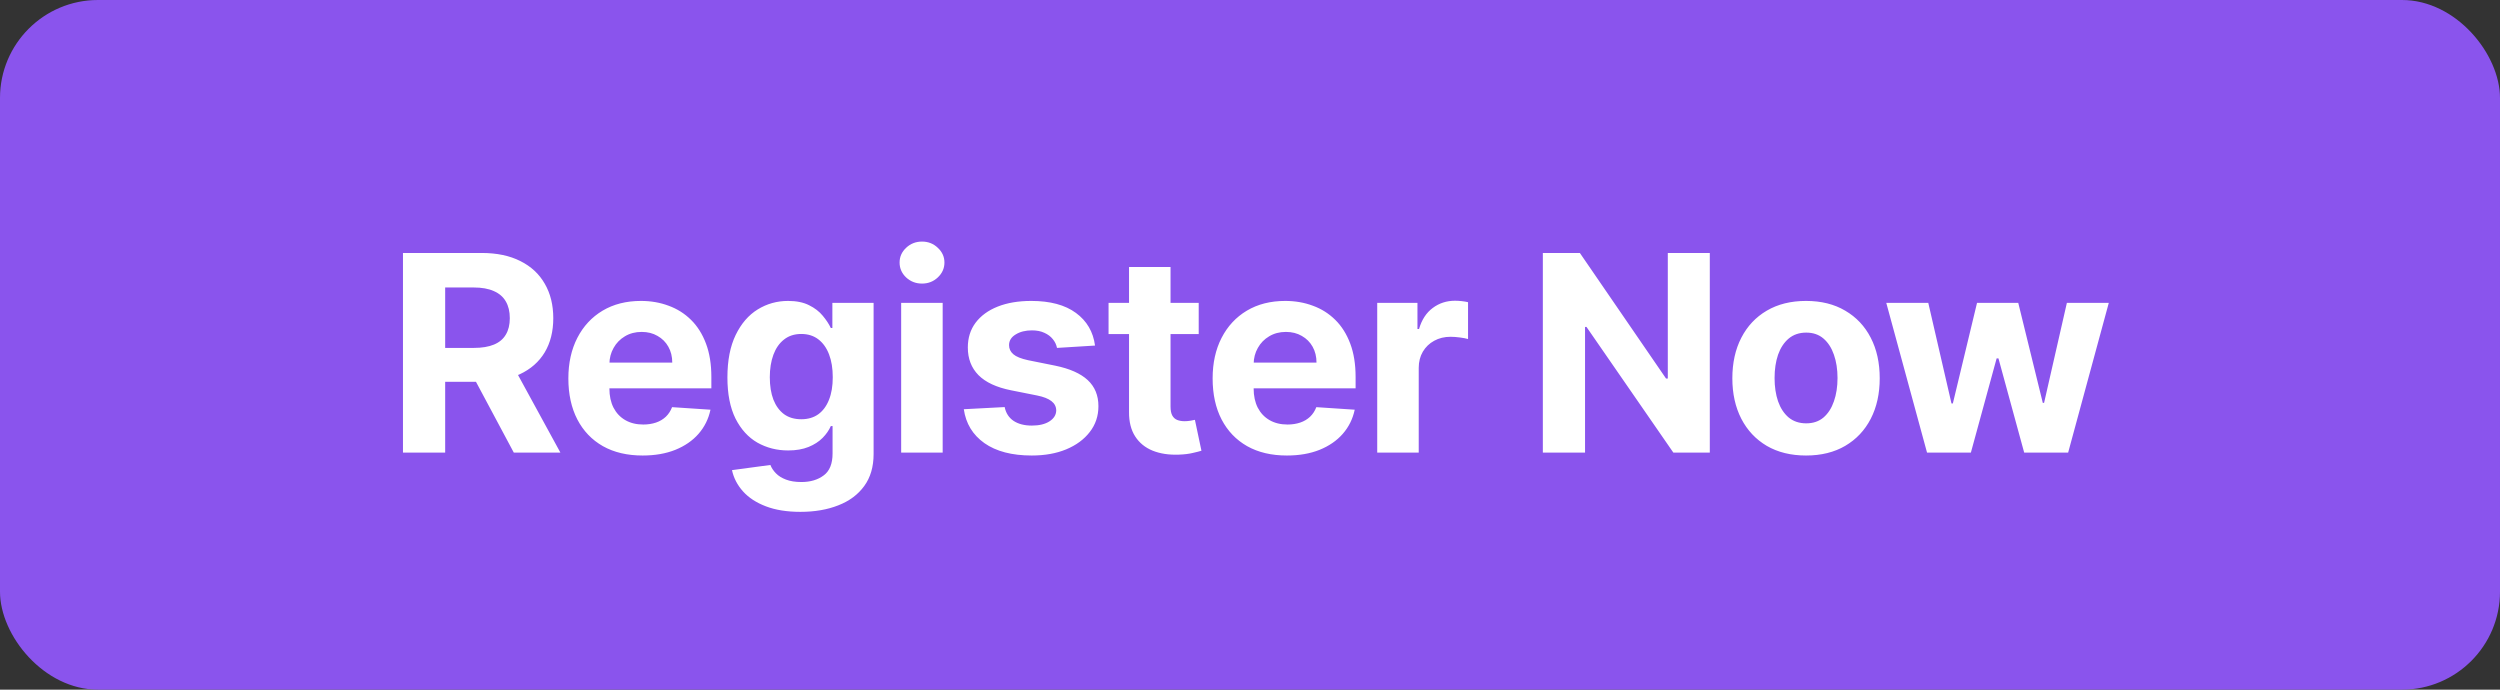
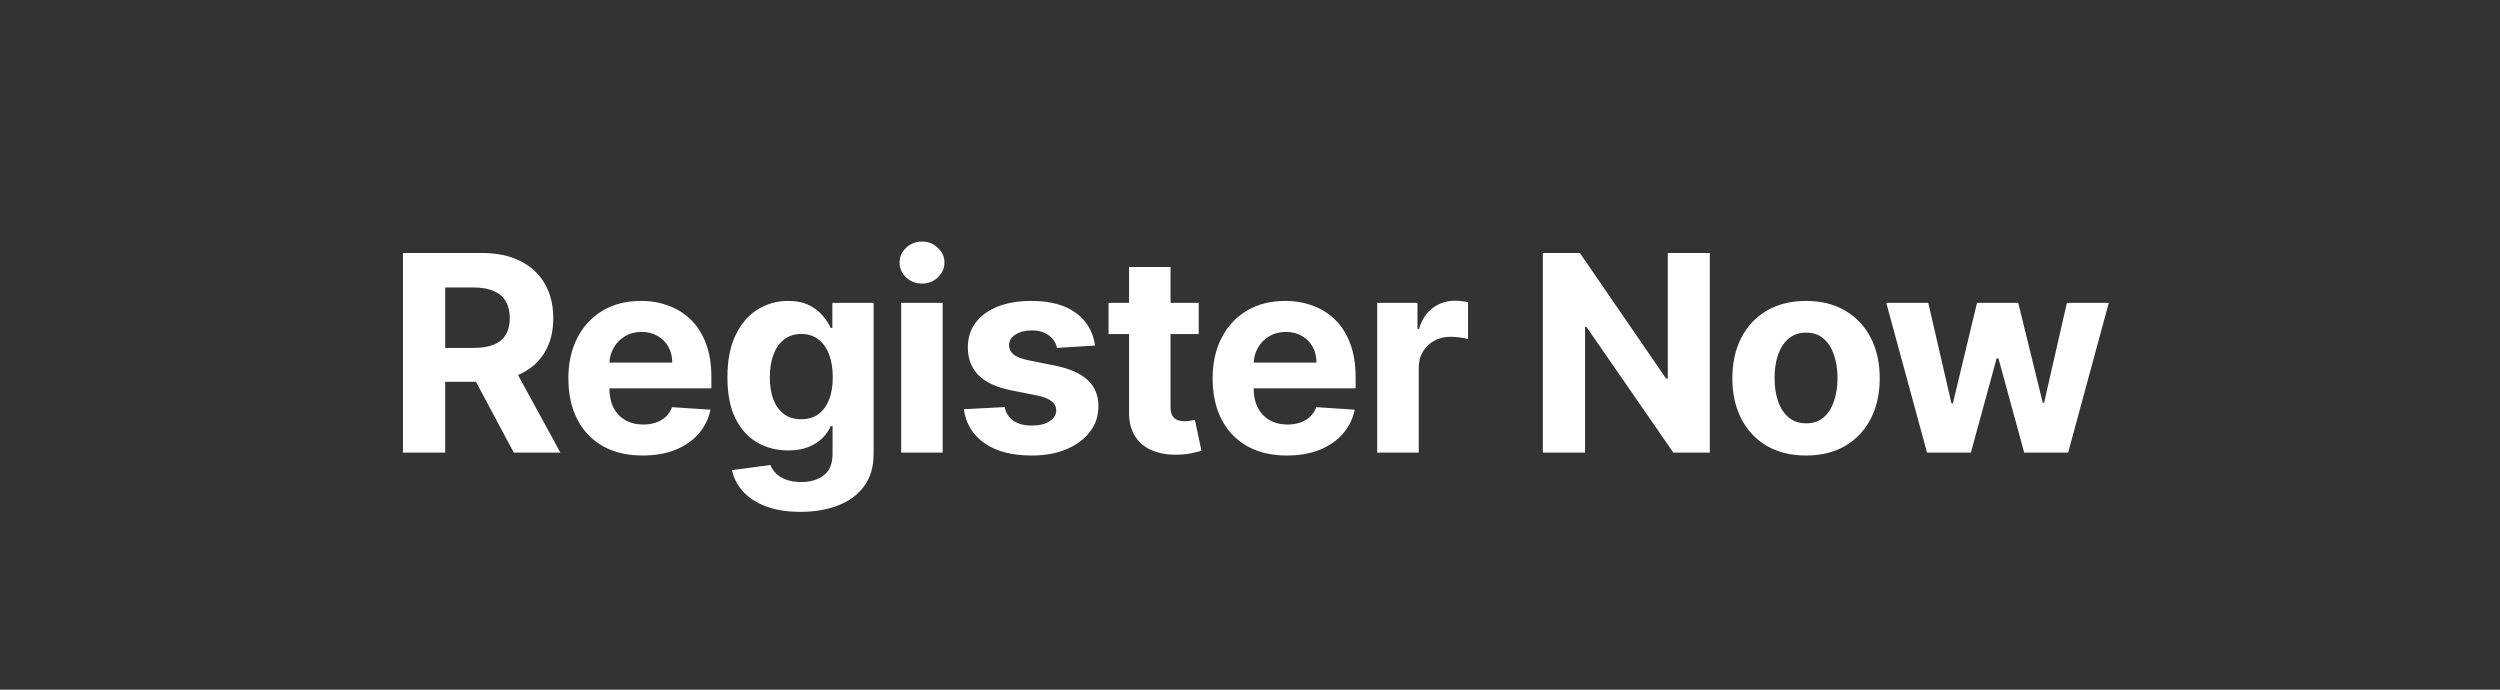
<svg xmlns="http://www.w3.org/2000/svg" width="116" height="32" viewBox="0 0 116 32" fill="none">
  <rect x="0" y="0" width="116" height="32" fill="#333333" stroke="none" />
-   <rect width="116" height="32" rx="4.548" fill="#8A54ED" />
  <path d="M18.698 21V11.738H22.352C23.052 11.738 23.649 11.863 24.143 12.113C24.641 12.361 25.019 12.712 25.278 13.167C25.541 13.619 25.672 14.152 25.672 14.764C25.672 15.379 25.539 15.908 25.274 16.351C25.008 16.791 24.624 17.129 24.12 17.364C23.62 17.599 23.014 17.717 22.302 17.717H19.856V16.143H21.986C22.36 16.143 22.67 16.092 22.918 15.989C23.165 15.887 23.349 15.733 23.469 15.528C23.593 15.323 23.655 15.068 23.655 14.764C23.655 14.456 23.593 14.197 23.469 13.986C23.349 13.775 23.163 13.615 22.913 13.506C22.666 13.395 22.354 13.339 21.977 13.339H20.656V21H18.698ZM23.7 16.785L26.002 21H23.84L21.588 16.785H23.7ZM29.819 21.136C29.104 21.136 28.489 20.991 27.973 20.701C27.461 20.409 27.066 19.996 26.788 19.462C26.511 18.926 26.372 18.291 26.372 17.558C26.372 16.844 26.511 16.217 26.788 15.677C27.066 15.137 27.456 14.717 27.96 14.415C28.466 14.114 29.06 13.963 29.742 13.963C30.2 13.963 30.627 14.037 31.021 14.185C31.419 14.329 31.766 14.548 32.062 14.84C32.36 15.133 32.592 15.501 32.758 15.944C32.924 16.384 33.007 16.9 33.007 17.491V18.02H27.141V16.826H31.193C31.193 16.548 31.133 16.303 31.012 16.089C30.892 15.874 30.724 15.707 30.51 15.587C30.299 15.463 30.054 15.401 29.773 15.401C29.481 15.401 29.221 15.469 28.995 15.605C28.772 15.737 28.597 15.917 28.471 16.143C28.344 16.366 28.279 16.615 28.276 16.889V18.024C28.276 18.368 28.34 18.665 28.466 18.915C28.596 19.165 28.778 19.358 29.014 19.494C29.249 19.63 29.528 19.698 29.85 19.698C30.064 19.698 30.26 19.667 30.438 19.607C30.616 19.547 30.768 19.456 30.895 19.336C31.021 19.215 31.118 19.067 31.184 18.892L32.966 19.01C32.876 19.438 32.69 19.812 32.41 20.132C32.133 20.448 31.774 20.695 31.334 20.873C30.896 21.048 30.391 21.136 29.819 21.136ZM37.139 23.75C36.515 23.75 35.98 23.664 35.533 23.492C35.09 23.323 34.737 23.092 34.475 22.8C34.213 22.508 34.043 22.179 33.964 21.814L35.746 21.574C35.8 21.713 35.886 21.843 36.004 21.963C36.121 22.084 36.277 22.18 36.47 22.253C36.666 22.328 36.904 22.366 37.184 22.366C37.603 22.366 37.949 22.263 38.22 22.058C38.494 21.856 38.631 21.517 38.631 21.041V19.77H38.55C38.465 19.963 38.339 20.145 38.17 20.317C38.001 20.489 37.784 20.629 37.519 20.738C37.254 20.846 36.937 20.901 36.569 20.901C36.047 20.901 35.573 20.78 35.145 20.539C34.719 20.294 34.38 19.922 34.127 19.422C33.877 18.918 33.752 18.282 33.752 17.513C33.752 16.726 33.88 16.069 34.136 15.541C34.392 15.014 34.733 14.619 35.158 14.357C35.586 14.094 36.055 13.963 36.565 13.963C36.953 13.963 37.279 14.029 37.541 14.162C37.804 14.292 38.015 14.454 38.175 14.65C38.337 14.843 38.462 15.033 38.55 15.22H38.622V14.053H40.535V21.068C40.535 21.659 40.391 22.153 40.101 22.551C39.812 22.949 39.411 23.248 38.898 23.447C38.389 23.649 37.802 23.75 37.139 23.75ZM37.18 19.453C37.49 19.453 37.752 19.376 37.967 19.223C38.184 19.066 38.349 18.843 38.464 18.553C38.582 18.261 38.64 17.911 38.64 17.504C38.64 17.097 38.583 16.744 38.469 16.446C38.354 16.144 38.188 15.911 37.971 15.745C37.754 15.579 37.49 15.496 37.18 15.496C36.863 15.496 36.596 15.582 36.379 15.754C36.162 15.923 35.998 16.158 35.886 16.459C35.775 16.761 35.719 17.109 35.719 17.504C35.719 17.905 35.775 18.252 35.886 18.544C36.001 18.834 36.165 19.058 36.379 19.218C36.596 19.375 36.863 19.453 37.18 19.453ZM41.814 21V14.053H43.74V21H41.814ZM42.782 13.158C42.495 13.158 42.249 13.063 42.044 12.873C41.842 12.68 41.741 12.45 41.741 12.181C41.741 11.916 41.842 11.688 42.044 11.498C42.249 11.305 42.495 11.209 42.782 11.209C43.068 11.209 43.312 11.305 43.514 11.498C43.719 11.688 43.822 11.916 43.822 12.181C43.822 12.45 43.719 12.68 43.514 12.873C43.312 13.063 43.068 13.158 42.782 13.158ZM50.809 16.034L49.045 16.143C49.015 15.992 48.95 15.856 48.85 15.736C48.751 15.612 48.62 15.514 48.457 15.442C48.297 15.367 48.106 15.329 47.883 15.329C47.584 15.329 47.332 15.392 47.127 15.519C46.922 15.642 46.82 15.808 46.82 16.016C46.82 16.182 46.886 16.322 47.019 16.437C47.151 16.551 47.379 16.643 47.702 16.713L48.959 16.966C49.634 17.105 50.138 17.328 50.469 17.635C50.801 17.943 50.967 18.347 50.967 18.847C50.967 19.303 50.833 19.702 50.564 20.046C50.299 20.39 49.934 20.658 49.47 20.851C49.009 21.041 48.477 21.136 47.873 21.136C46.954 21.136 46.221 20.944 45.676 20.561C45.133 20.175 44.815 19.651 44.721 18.988L46.616 18.888C46.674 19.168 46.812 19.383 47.032 19.53C47.252 19.675 47.534 19.747 47.878 19.747C48.216 19.747 48.487 19.683 48.692 19.553C48.9 19.42 49.006 19.25 49.009 19.042C49.006 18.867 48.932 18.724 48.787 18.612C48.642 18.498 48.419 18.41 48.118 18.35L46.915 18.11C46.236 17.974 45.731 17.739 45.4 17.405C45.071 17.07 44.907 16.643 44.907 16.125C44.907 15.679 45.027 15.294 45.269 14.972C45.513 14.649 45.855 14.4 46.295 14.225C46.738 14.05 47.257 13.963 47.851 13.963C48.728 13.963 49.419 14.149 49.922 14.519C50.429 14.89 50.724 15.395 50.809 16.034ZM55.62 14.053V15.501H51.437V14.053H55.62ZM52.387 12.389H54.313V18.865C54.313 19.043 54.34 19.182 54.395 19.282C54.449 19.378 54.524 19.446 54.621 19.485C54.72 19.524 54.835 19.544 54.964 19.544C55.055 19.544 55.145 19.536 55.236 19.521C55.326 19.503 55.396 19.489 55.444 19.48L55.747 20.914C55.65 20.944 55.515 20.979 55.34 21.018C55.165 21.06 54.952 21.086 54.702 21.095C54.238 21.113 53.831 21.051 53.481 20.91C53.134 20.768 52.864 20.548 52.672 20.249C52.479 19.951 52.384 19.574 52.387 19.119V12.389ZM59.712 21.136C58.997 21.136 58.382 20.991 57.866 20.701C57.354 20.409 56.959 19.996 56.681 19.462C56.404 18.926 56.266 18.291 56.266 17.558C56.266 16.844 56.404 16.217 56.681 15.677C56.959 15.137 57.349 14.717 57.853 14.415C58.359 14.114 58.953 13.963 59.635 13.963C60.093 13.963 60.52 14.037 60.915 14.185C61.313 14.329 61.659 14.548 61.955 14.84C62.253 15.133 62.485 15.501 62.651 15.944C62.817 16.384 62.9 16.9 62.9 17.491V18.02H57.034V16.826H61.086C61.086 16.548 61.026 16.303 60.906 16.089C60.785 15.874 60.618 15.707 60.404 15.587C60.193 15.463 59.947 15.401 59.666 15.401C59.374 15.401 59.115 15.469 58.889 15.605C58.665 15.737 58.49 15.917 58.364 16.143C58.237 16.366 58.172 16.615 58.169 16.889V18.024C58.169 18.368 58.233 18.665 58.359 18.915C58.489 19.165 58.671 19.358 58.907 19.494C59.142 19.63 59.421 19.698 59.743 19.698C59.957 19.698 60.153 19.667 60.331 19.607C60.509 19.547 60.661 19.456 60.788 19.336C60.915 19.215 61.011 19.067 61.077 18.892L62.859 19.01C62.769 19.438 62.583 19.812 62.303 20.132C62.026 20.448 61.667 20.695 61.227 20.873C60.789 21.048 60.284 21.136 59.712 21.136ZM63.903 21V14.053H65.77V15.265H65.843C65.969 14.834 66.182 14.509 66.48 14.289C66.779 14.066 67.123 13.954 67.511 13.954C67.608 13.954 67.712 13.96 67.823 13.972C67.935 13.984 68.033 14.001 68.117 14.022V15.731C68.027 15.704 67.902 15.68 67.742 15.659C67.582 15.638 67.436 15.627 67.303 15.627C67.02 15.627 66.767 15.689 66.544 15.813C66.323 15.933 66.149 16.102 66.019 16.319C65.892 16.536 65.829 16.787 65.829 17.07V21H63.903ZM79.335 11.738V21H77.643L73.614 15.171H73.546V21H71.588V11.738H73.306L77.304 17.563H77.386V11.738H79.335ZM83.8 21.136C83.098 21.136 82.49 20.986 81.978 20.688C81.468 20.387 81.075 19.967 80.797 19.431C80.52 18.891 80.381 18.265 80.381 17.554C80.381 16.836 80.52 16.209 80.797 15.672C81.075 15.133 81.468 14.714 81.978 14.415C82.49 14.114 83.098 13.963 83.8 13.963C84.503 13.963 85.109 14.114 85.618 14.415C86.131 14.714 86.526 15.133 86.803 15.672C87.081 16.209 87.219 16.836 87.219 17.554C87.219 18.265 87.081 18.891 86.803 19.431C86.526 19.967 86.131 20.387 85.618 20.688C85.109 20.986 84.503 21.136 83.8 21.136ZM83.809 19.643C84.129 19.643 84.396 19.553 84.61 19.372C84.824 19.188 84.985 18.938 85.094 18.621C85.205 18.305 85.261 17.944 85.261 17.54C85.261 17.136 85.205 16.776 85.094 16.459C84.985 16.143 84.824 15.893 84.61 15.709C84.396 15.525 84.129 15.433 83.809 15.433C83.487 15.433 83.216 15.525 82.995 15.709C82.778 15.893 82.614 16.143 82.502 16.459C82.394 16.776 82.34 17.136 82.34 17.54C82.34 17.944 82.394 18.305 82.502 18.621C82.614 18.938 82.778 19.188 82.995 19.372C83.216 19.553 83.487 19.643 83.809 19.643ZM89.414 21L87.523 14.053H89.472L90.549 18.721H90.612L91.734 14.053H93.647L94.786 18.694H94.845L95.903 14.053H97.848L95.962 21H93.922L92.729 16.631H92.643L91.449 21H89.414Z" fill="white" />
</svg>